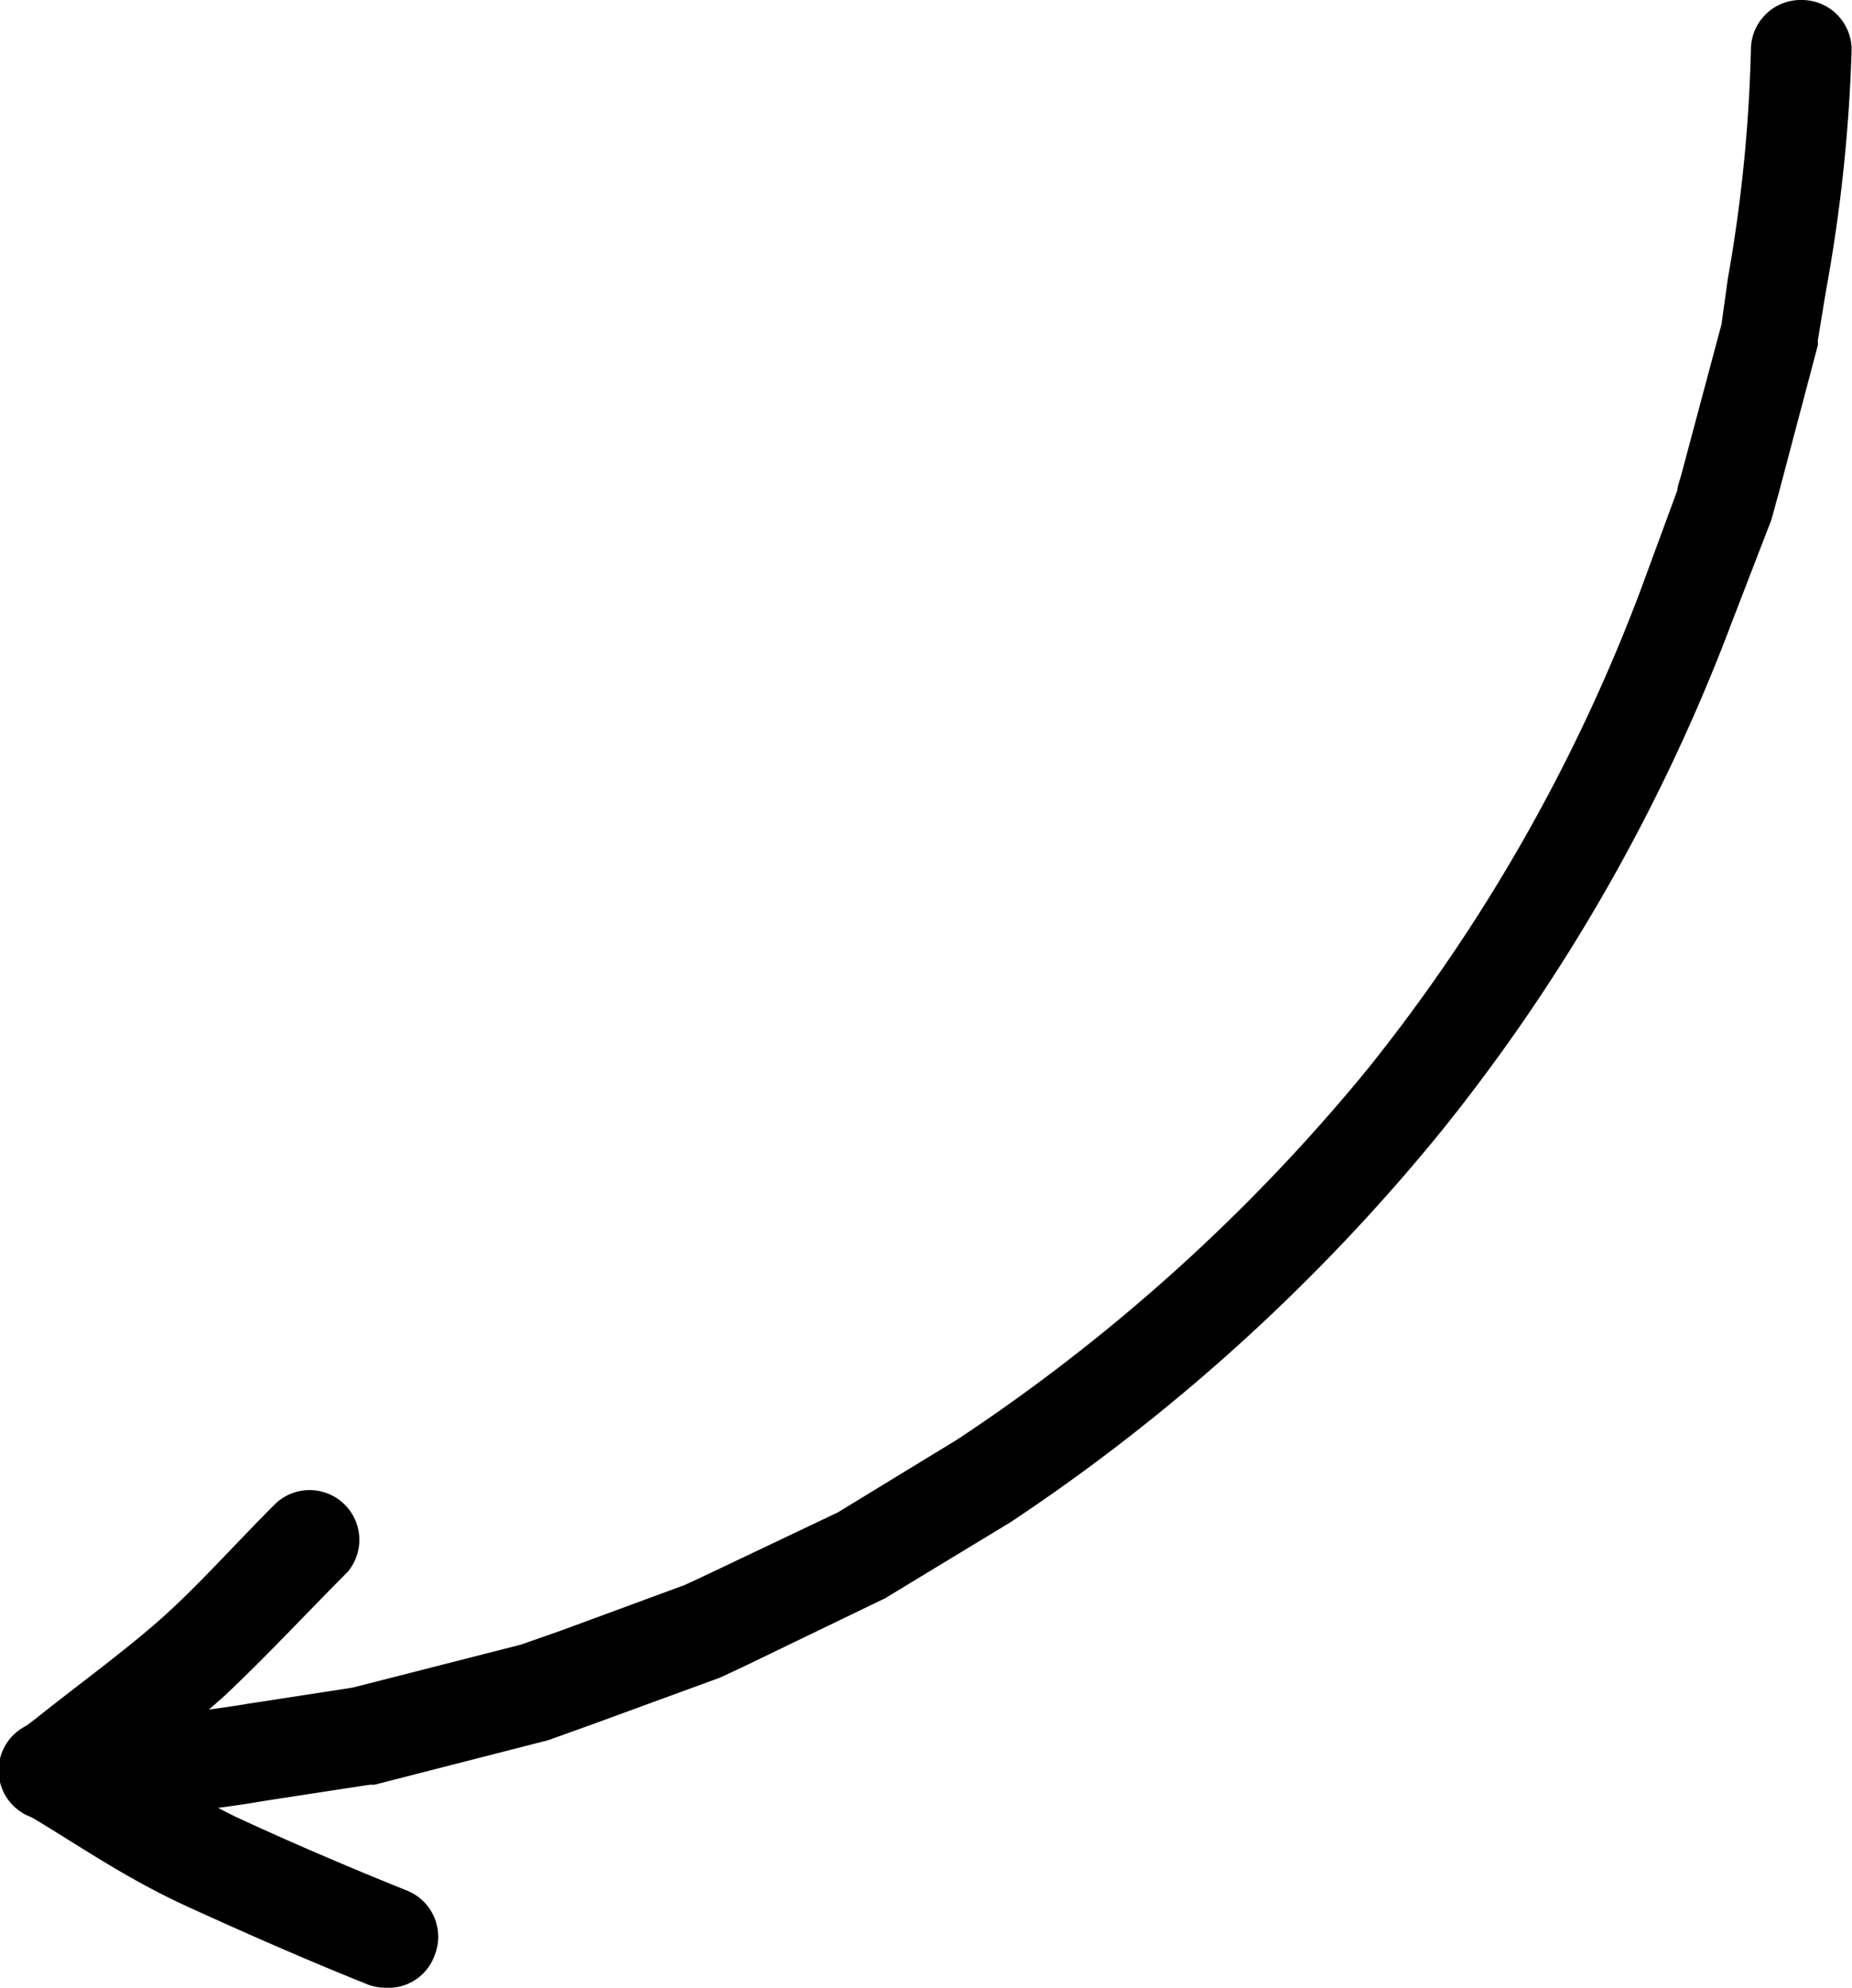
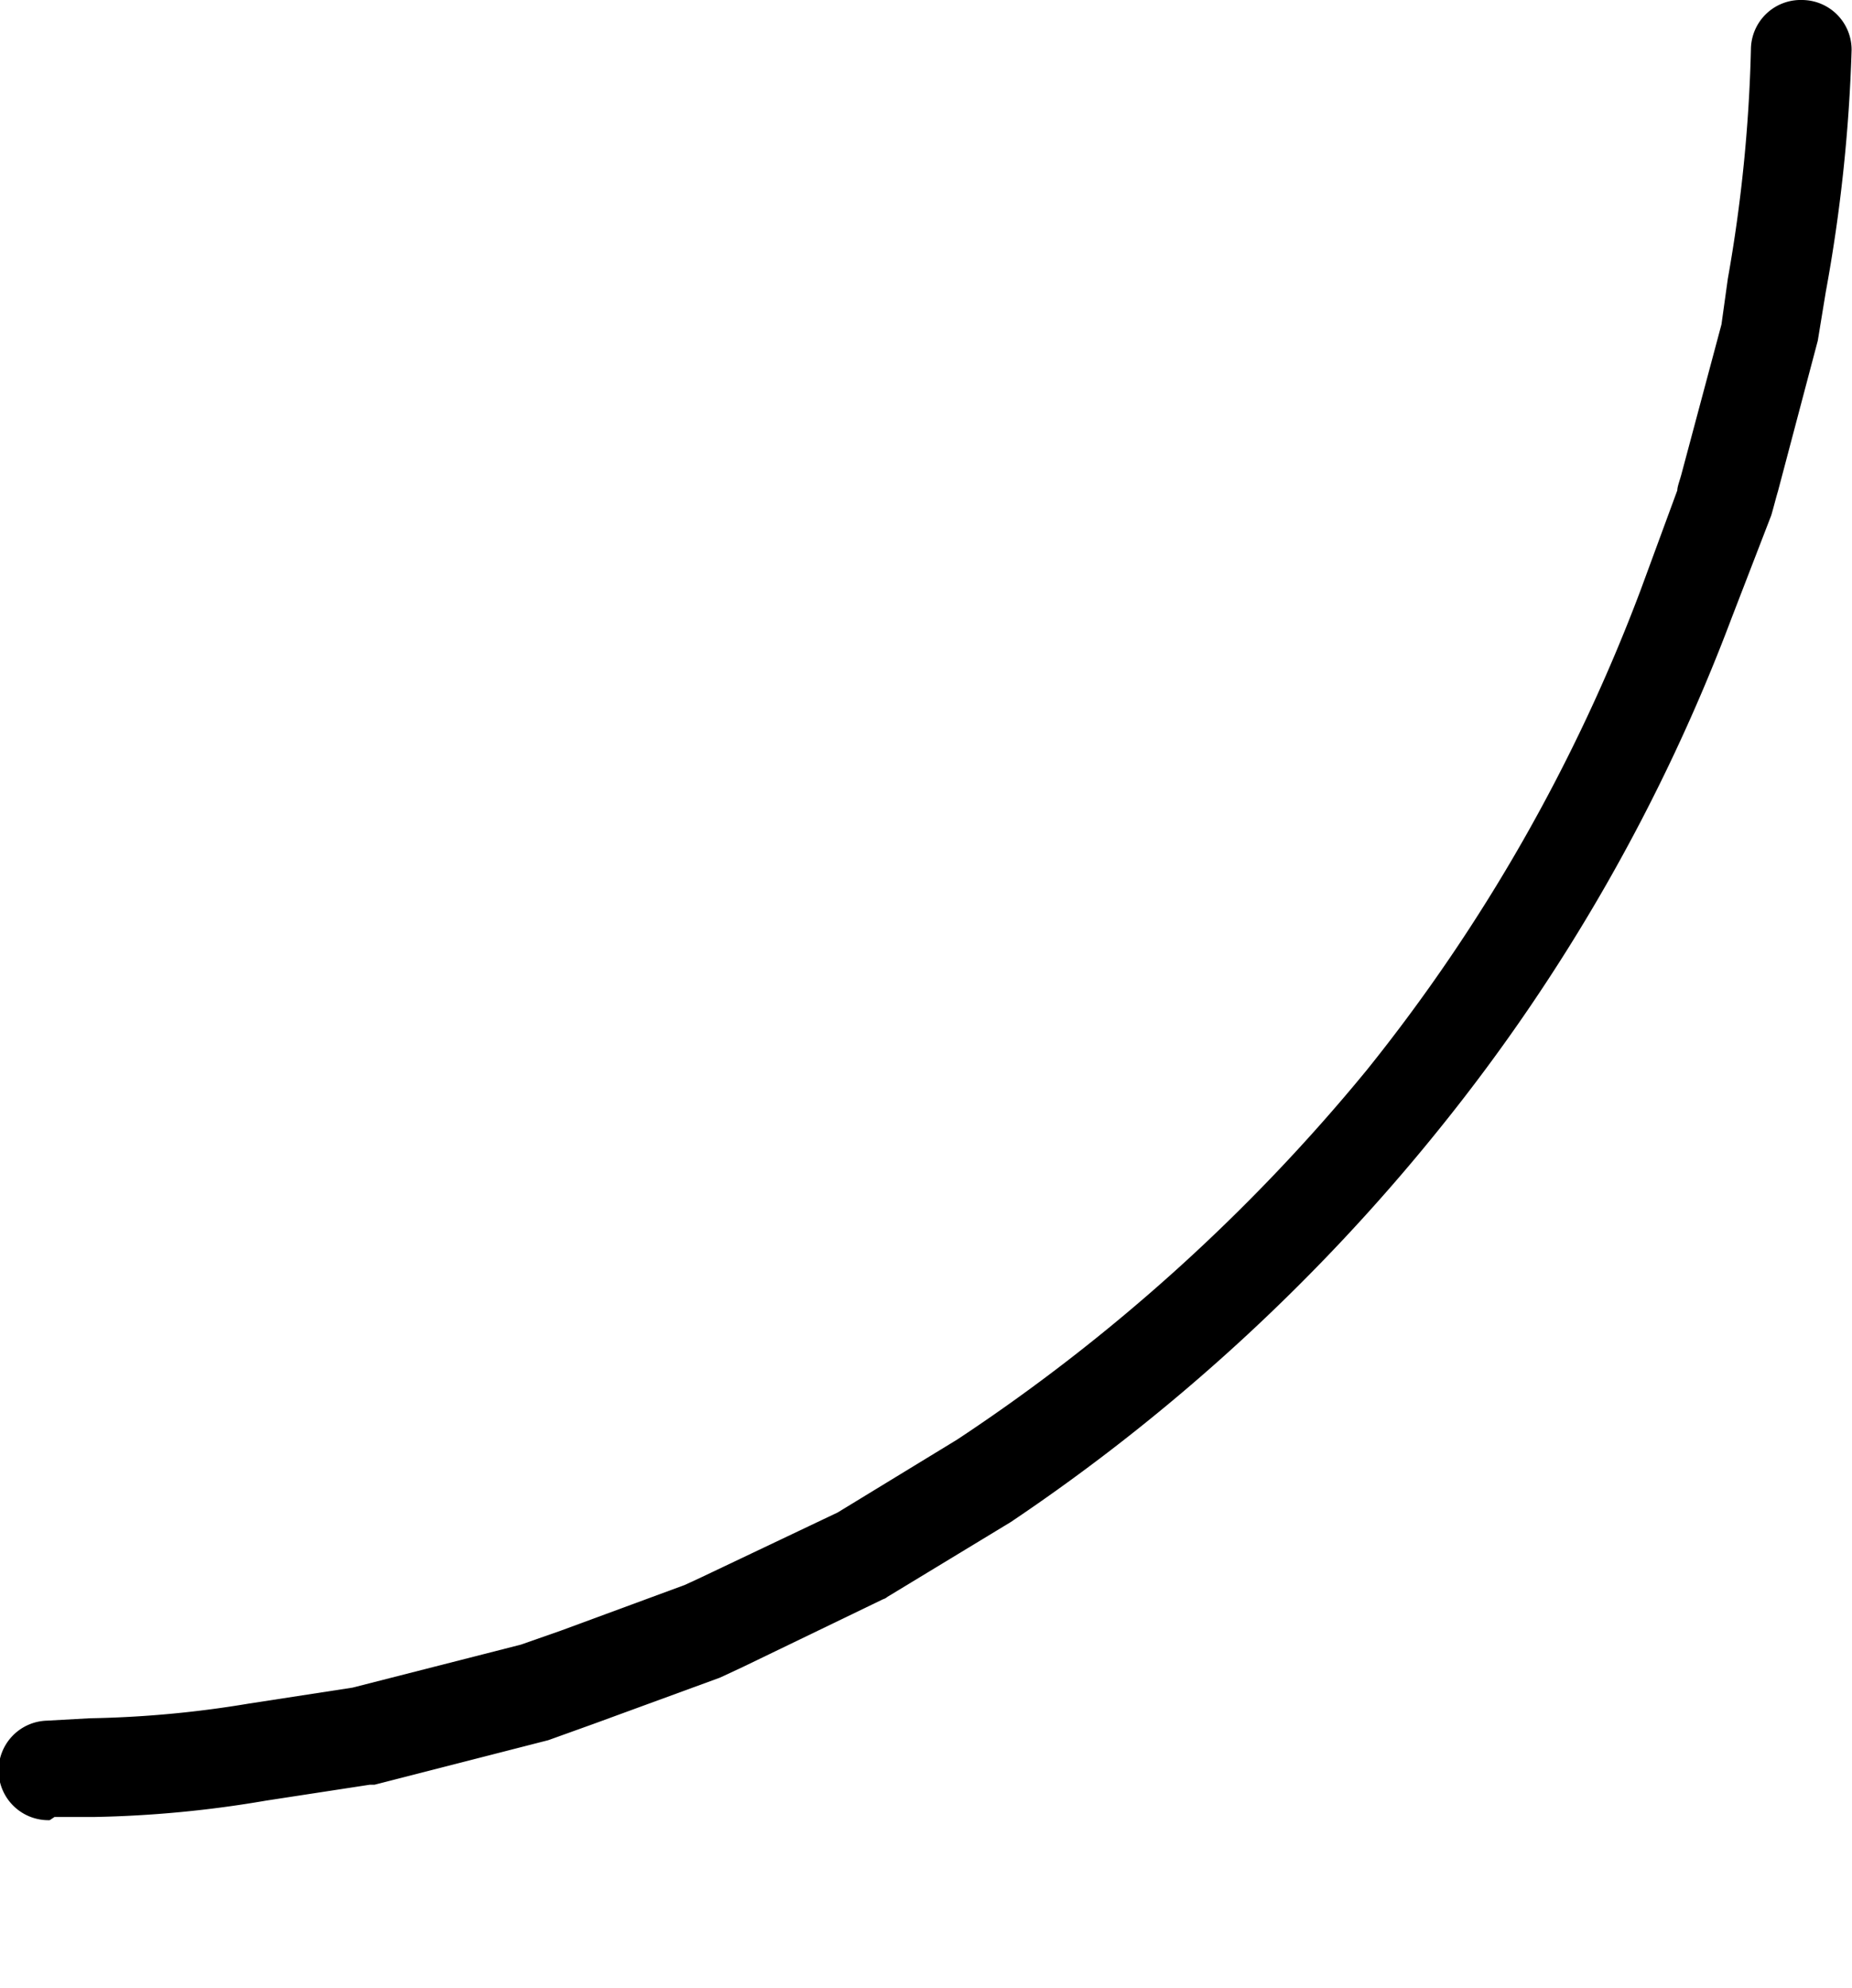
<svg xmlns="http://www.w3.org/2000/svg" viewBox="0 0 46.54 49.94">
  <g id="Layer_2" data-name="Layer 2">
    <g id="Layer_1-2" data-name="Layer 1">
-       <path d="M1.25,45.73a1.25,1.25,0,0,1-.07-2.5l1.08-.06a26.88,26.88,0,0,0,4-.37l2.6-.4,4.23-1.08,1-.35,3.12-1.15.41-.19L21.05,38l3-1.83a46.4,46.4,0,0,0,10.3-9.29,43.94,43.94,0,0,0,6.88-12.06l.92-2.5c0-.1.07-.27.11-.43l1-3.74L43.42,7A38,38,0,0,0,44,1.24,1.25,1.25,0,0,1,45.29,0h0a1.25,1.25,0,0,1,1.24,1.26,40.26,40.26,0,0,1-.65,6.08l-.2,1.22a.5.5,0,0,1,0,.12l-1,3.78c-.06.2-.11.41-.17.61l-1,2.59a46.47,46.47,0,0,1-7.29,12.76A48.71,48.71,0,0,1,25.4,38.24l-3.1,1.88a.3.3,0,0,1-.11.06l-3.52,1.7-.58.27-3.17,1.16-1.14.41L9.41,44.84l-.12,0-2.61.4a28.45,28.45,0,0,1-4.31.41l-1,0Z" />
-       <path d="M9.68,49.94a1.25,1.25,0,0,1-.46-.09c-1.52-.61-3-1.26-4.47-1.93S2.18,46.5,1,45.78L.6,45.54a1.25,1.25,0,0,1-.6-1,1.26,1.26,0,0,1,.5-1.06l.41-.31c1-.8,2.05-1.56,3-2.38s2-2,3-3a1.25,1.25,0,0,1,1.82,1.71c-1,1-2,2.08-3.07,3.09-.69.62-1.39,1.18-2.11,1.74.77.46,1.56.91,2.36,1.31,1.38.64,2.85,1.27,4.32,1.86a1.25,1.25,0,0,1,.69,1.63A1.23,1.23,0,0,1,9.68,49.94Z" />
+       <path d="M1.25,45.73a1.25,1.25,0,0,1-.07-2.5l1.08-.06a26.88,26.88,0,0,0,4-.37l2.6-.4,4.23-1.08,1-.35,3.12-1.15.41-.19L21.05,38l3-1.83a46.4,46.4,0,0,0,10.3-9.29,43.94,43.94,0,0,0,6.88-12.06l.92-2.5c0-.1.07-.27.11-.43l1-3.74L43.42,7A38,38,0,0,0,44,1.24,1.25,1.25,0,0,1,45.29,0h0a1.25,1.25,0,0,1,1.24,1.26,40.26,40.26,0,0,1-.65,6.08l-.2,1.22l-1,3.78c-.06.2-.11.41-.17.61l-1,2.59a46.47,46.47,0,0,1-7.29,12.76A48.71,48.71,0,0,1,25.4,38.24l-3.1,1.88a.3.3,0,0,1-.11.06l-3.52,1.7-.58.27-3.17,1.16-1.14.41L9.41,44.84l-.12,0-2.61.4a28.45,28.45,0,0,1-4.31.41l-1,0Z" />
    </g>
  </g>
</svg>